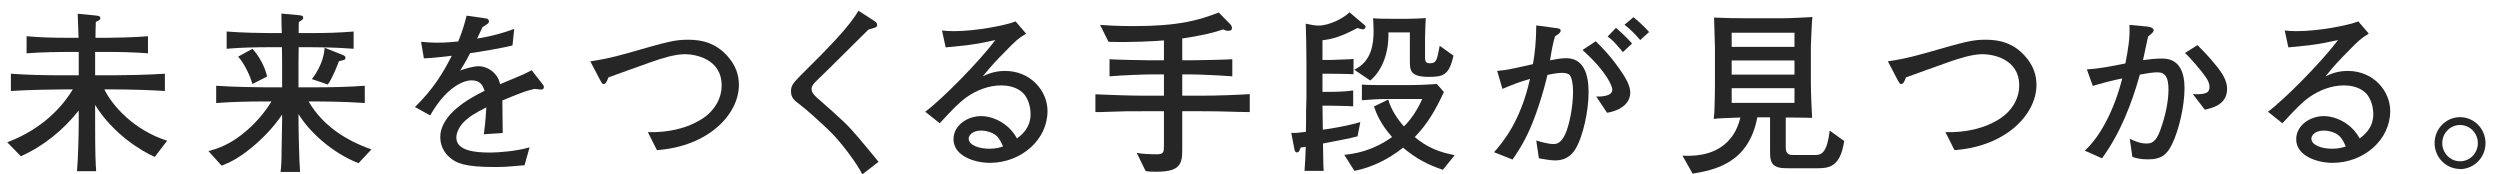
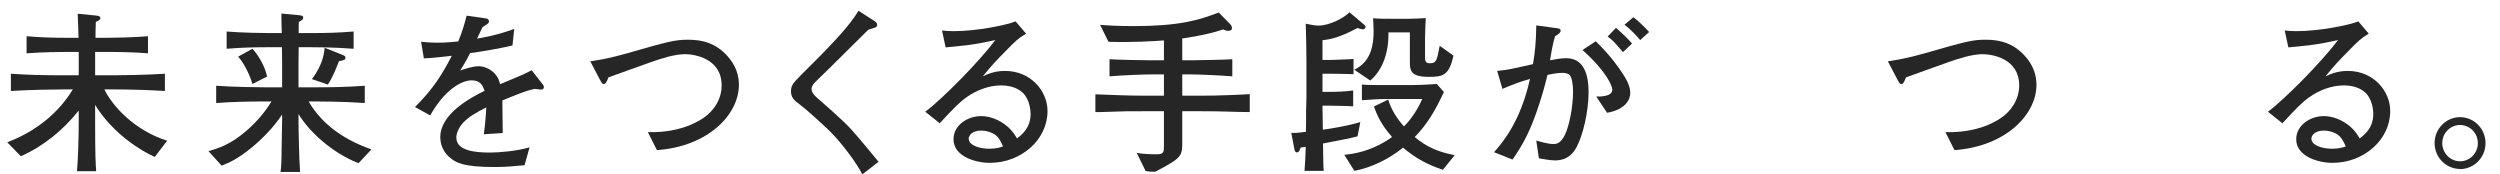
<svg xmlns="http://www.w3.org/2000/svg" width="172" height="12" viewBox="0 0 172 12" fill="none">
  <path d="M11.501 9.68C9.245 8.972 7.733 7.292 7.181 6.152H7.781C8.909 6.152 10.217 6.188 11.345 6.26V5.072C10.121 5.156 8.345 5.18 7.781 5.18H6.545V3.572H7.361C8.249 3.572 9.305 3.596 10.181 3.668V2.492C9.209 2.576 7.805 2.6 7.361 2.6H6.569C6.569 2.42 6.581 1.664 6.593 1.508C6.797 1.412 6.905 1.364 6.905 1.244C6.905 1.1 6.749 1.088 6.557 1.064L5.345 0.944C5.357 1.052 5.393 2.396 5.405 2.6H4.613C3.677 2.6 2.753 2.576 1.829 2.492V3.668C2.861 3.584 4.241 3.572 4.613 3.572H5.417V5.18H4.289C3.101 5.18 1.925 5.156 0.749 5.072V6.26C2.057 6.176 3.809 6.152 4.289 6.152H5.009C3.977 7.856 2.357 9.092 0.497 9.788L1.433 10.748C3.005 10.052 4.349 8.948 5.417 7.604V8.468C5.417 9.308 5.369 10.988 5.297 11.78H6.617C6.581 11.264 6.545 10.688 6.545 8.48V7.22C7.781 9.224 9.761 10.412 10.649 10.796L11.501 9.68Z" fill="#262626" />
  <path d="M23.765 3.968C23.765 3.848 23.681 3.824 23.537 3.764L22.337 3.284C22.301 3.656 22.217 4.436 21.461 5.444L22.553 5.816C22.877 5.372 23.237 4.436 23.321 4.208C23.729 4.124 23.765 4.112 23.765 3.968ZM25.553 10.28C23.789 9.656 22.205 8.648 21.233 6.98H21.677C21.809 6.98 23.633 6.98 25.097 7.088V5.9C23.957 5.984 22.817 6.008 21.677 6.008H20.537V4.304C20.537 4.148 20.537 4.064 20.549 3.248H21.389C21.497 3.248 23.057 3.248 24.329 3.356V2.168C23.357 2.252 22.373 2.276 21.389 2.276H20.549C20.549 1.748 20.549 1.688 20.561 1.508C20.789 1.376 20.861 1.34 20.861 1.22C20.861 1.064 20.717 1.064 20.513 1.04L19.361 0.932C19.361 1.316 19.361 1.412 19.385 2.276H18.509C18.065 2.276 16.601 2.252 15.593 2.168V3.356C16.565 3.272 17.537 3.248 18.509 3.248H19.397C19.397 3.392 19.409 4.112 19.409 4.28V6.008H18.257C17.741 6.008 16.037 5.984 14.873 5.9V7.088C16.001 7.004 17.129 6.98 18.257 6.98H18.677C18.221 7.724 17.657 8.384 16.997 8.96C15.857 9.968 14.957 10.22 14.345 10.4L15.245 11.396C15.701 11.216 16.313 10.976 17.321 10.148C18.113 9.488 18.833 8.744 19.409 7.88V8.324C19.409 8.612 19.373 10.016 19.373 10.328C19.373 11.072 19.349 11.48 19.301 11.828H20.645C20.585 11.096 20.537 8.972 20.537 8.252V7.844C21.257 9.044 22.829 10.508 24.665 11.228L25.553 10.28ZM18.377 5.264C18.233 4.592 17.813 3.836 17.369 3.356L16.385 3.896C16.913 4.472 17.309 5.528 17.369 5.78L18.377 5.264Z" fill="#262626" />
  <path d="M37.419 5.996C37.419 5.948 37.407 5.888 37.359 5.828L36.579 4.832C36.027 5.12 35.967 5.144 34.407 5.792C34.383 5.696 34.347 5.564 34.299 5.456C34.011 4.82 33.363 4.556 32.943 4.556C32.511 4.556 31.899 4.76 31.659 4.856C31.863 4.532 32.055 4.22 32.343 3.656C33.087 3.56 34.587 3.296 35.259 3.128L35.379 1.988C34.659 2.252 33.987 2.456 32.823 2.66C32.955 2.384 33.003 2.264 33.195 1.868C33.615 1.604 33.639 1.592 33.639 1.46C33.639 1.34 33.543 1.28 33.435 1.268L32.103 1.076C31.971 1.58 31.863 2.024 31.527 2.852C31.143 2.888 30.699 2.936 30.099 2.936C29.619 2.936 29.295 2.9 28.971 2.876L29.163 4.016C29.883 3.98 30.243 3.932 31.083 3.836C30.435 5.096 29.811 6.116 28.551 7.364L29.595 7.94C29.859 7.484 30.219 6.92 30.735 6.416C31.119 6.044 31.791 5.528 32.451 5.528C33.087 5.528 33.231 5.936 33.339 6.248C32.235 6.788 30.291 7.88 30.291 9.44C30.291 9.968 30.519 10.472 30.927 10.82C31.371 11.204 31.875 11.492 34.071 11.492C34.587 11.492 34.923 11.468 35.199 11.444C35.907 11.384 35.991 11.372 36.087 11.372L36.435 10.136C35.535 10.4 34.335 10.496 33.711 10.496C32.727 10.496 31.395 10.388 31.395 9.464C31.395 9.14 31.599 8.72 31.875 8.432C32.271 8.024 32.715 7.76 33.459 7.388C33.411 8.264 33.339 8.852 33.291 9.236L34.587 9.152C34.575 8.84 34.575 7.256 34.563 6.908C36.075 6.296 36.135 6.272 36.771 6.116C36.903 6.128 37.167 6.164 37.227 6.164C37.347 6.164 37.419 6.092 37.419 5.996Z" fill="#262626" />
  <path d="M50.837 5.84C50.837 5.216 50.657 4.508 49.997 3.8C49.241 2.996 48.389 2.732 47.345 2.732C46.421 2.732 45.941 2.864 43.145 3.668C41.873 4.028 41.165 4.136 40.613 4.22L41.261 5.456C41.429 5.78 41.465 5.78 41.525 5.78C41.681 5.78 41.729 5.648 41.861 5.324C42.281 5.18 44.333 4.424 44.801 4.268C45.461 4.04 46.385 3.728 47.129 3.728C47.777 3.728 49.649 4.016 49.649 5.876C49.649 6.86 49.073 7.664 48.389 8.12C47.273 8.864 45.917 9.128 44.573 9.092L45.197 10.328C48.737 10.076 50.837 7.868 50.837 5.84Z" fill="#262626" />
  <path d="M60.444 11.132C60.12 10.736 59.568 10.064 59.1 9.512C58.308 8.588 58.14 8.42 56.16 6.68C55.992 6.524 55.836 6.344 55.836 6.116C55.836 5.984 55.896 5.828 56.136 5.6C56.364 5.372 56.868 4.892 57.144 4.616C58.356 3.416 58.932 2.84 59.748 2.036C59.82 2.012 60.18 1.916 60.252 1.88C60.312 1.844 60.348 1.784 60.348 1.712C60.348 1.568 60.24 1.496 60.144 1.436L59.064 0.74C58.464 1.748 57.444 2.792 56.532 3.74C56.328 3.944 55.32 4.952 55.092 5.18C54.6 5.684 54.42 5.876 54.42 6.26C54.42 6.692 54.6 6.884 55.032 7.196C55.5 7.544 56.484 8.444 57.048 8.984C57.84 9.74 58.956 11.24 59.328 11.996L60.444 11.132Z" fill="#262626" />
  <path d="M72.069 7.64C72.069 6.26 70.917 4.88 69.153 4.88C68.421 4.88 67.953 5.096 67.617 5.252C68.277 4.448 68.421 4.292 69.261 3.44C69.885 2.804 70.017 2.672 70.593 2.312L69.873 1.472C69.213 1.736 67.197 2.144 65.601 2.144C65.229 2.144 65.013 2.12 64.809 2.096L65.061 3.26C65.265 3.236 66.261 3.14 66.489 3.116C67.305 3.008 67.689 2.924 68.481 2.756C67.353 4.256 64.833 6.812 63.657 7.688L64.653 8.48C65.577 7.484 65.985 7.052 66.513 6.68C67.173 6.212 68.025 5.876 68.877 5.876C69.189 5.876 69.897 5.924 70.377 6.392C70.869 6.872 70.905 7.676 70.905 7.844C70.905 8.816 70.269 9.296 69.969 9.524C69.825 9.284 69.669 9.02 69.345 8.732C68.745 8.204 68.049 7.988 67.497 7.988C66.585 7.988 65.601 8.6 65.601 9.584C65.601 10.736 67.065 11.204 68.097 11.204C70.257 11.204 72.069 9.62 72.069 7.64ZM69.009 10.076C68.793 10.148 68.541 10.232 68.061 10.232C67.365 10.232 66.645 9.992 66.645 9.536C66.645 9.32 66.897 8.984 67.497 8.984C67.857 8.984 68.289 9.116 68.529 9.32C68.781 9.536 68.901 9.836 69.009 10.076Z" fill="#262626" />
-   <path d="M85.983 7.712V6.476C85.191 6.524 83.823 6.584 82.599 6.584H81.339V5.12H81.987C82.407 5.12 83.895 5.18 84.783 5.252V4.076C84.183 4.112 82.347 4.148 81.987 4.148H81.339V2.648C82.551 2.468 83.415 2.276 84.159 2.024C84.363 2.12 84.411 2.12 84.495 2.12C84.687 2.12 84.759 2.06 84.759 1.928C84.759 1.82 84.699 1.724 84.639 1.664L83.847 0.86C82.467 1.4 81.063 1.796 77.991 1.796C76.815 1.796 75.999 1.736 75.687 1.712L76.263 2.876C77.859 2.924 79.395 2.84 80.079 2.78V4.148H79.143C78.699 4.148 76.875 4.112 76.335 4.076V5.252C77.295 5.168 78.783 5.12 79.143 5.12H80.079V6.584H78.759C77.739 6.584 76.179 6.524 75.363 6.488V7.712C75.663 7.712 75.819 7.712 76.407 7.688C77.367 7.652 77.523 7.652 78.759 7.652H80.079V9.98C80.079 10.46 80.079 10.616 79.575 10.616C79.167 10.616 78.591 10.592 78.207 10.52L78.819 11.768C79.023 11.804 79.143 11.816 79.479 11.816C80.439 11.816 81.027 11.696 81.243 11.12C81.339 10.844 81.339 10.736 81.339 9.74V7.652H82.599C83.499 7.652 83.895 7.664 84.399 7.676C84.663 7.688 85.671 7.712 85.983 7.712Z" fill="#262626" />
+   <path d="M85.983 7.712V6.476C85.191 6.524 83.823 6.584 82.599 6.584H81.339V5.12H81.987C82.407 5.12 83.895 5.18 84.783 5.252V4.076C84.183 4.112 82.347 4.148 81.987 4.148H81.339V2.648C82.551 2.468 83.415 2.276 84.159 2.024C84.363 2.12 84.411 2.12 84.495 2.12C84.687 2.12 84.759 2.06 84.759 1.928C84.759 1.82 84.699 1.724 84.639 1.664L83.847 0.86C82.467 1.4 81.063 1.796 77.991 1.796C76.815 1.796 75.999 1.736 75.687 1.712L76.263 2.876C77.859 2.924 79.395 2.84 80.079 2.78V4.148H79.143C78.699 4.148 76.875 4.112 76.335 4.076V5.252C77.295 5.168 78.783 5.12 79.143 5.12H80.079V6.584H78.759C77.739 6.584 76.179 6.524 75.363 6.488V7.712C75.663 7.712 75.819 7.712 76.407 7.688C77.367 7.652 77.523 7.652 78.759 7.652H80.079V9.98C80.079 10.46 80.079 10.616 79.575 10.616C79.167 10.616 78.591 10.592 78.207 10.52L78.819 11.768C79.023 11.804 79.143 11.816 79.479 11.816C81.339 10.844 81.339 10.736 81.339 9.74V7.652H82.599C83.499 7.652 83.895 7.664 84.399 7.676C84.663 7.688 85.671 7.712 85.983 7.712Z" fill="#262626" />
  <path d="M99.999 3.824L99.051 3.152C98.859 4.16 98.823 4.352 98.367 4.352C98.115 4.352 98.043 4.232 98.043 3.968V2.54C98.043 2.348 98.079 1.484 98.091 1.244C97.863 1.268 97.155 1.292 96.903 1.292H95.751C95.403 1.292 94.791 1.292 94.467 1.256C94.479 1.508 94.503 1.784 94.503 2.144C94.503 2.984 94.383 4.232 93.171 4.796L94.275 5.54C95.115 4.832 95.559 3.608 95.523 2.228H96.999V4.196C96.999 4.808 96.999 5.288 98.283 5.288C99.243 5.288 99.699 5.216 99.999 3.824ZM100.083 10.676C98.967 10.46 98.163 10.124 97.335 9.428C98.187 8.552 98.739 7.628 99.339 6.332L98.859 5.78C97.995 5.828 97.659 5.852 97.191 5.852H95.271C95.103 5.852 94.275 5.852 94.083 5.84C93.939 5.84 93.843 5.828 93.699 5.816V6.896C94.287 6.848 94.863 6.812 95.451 6.812H97.851C97.359 7.94 96.687 8.612 96.591 8.696C96.111 8.156 95.715 7.544 95.511 6.848L94.527 7.328C94.719 7.868 95.007 8.564 95.775 9.428C94.347 10.436 93.135 10.58 92.487 10.652L93.183 11.756C94.407 11.516 95.547 10.94 96.531 10.16C97.443 10.928 98.223 11.324 99.267 11.684L100.083 10.676ZM93.951 1.844C93.951 1.784 93.879 1.724 93.855 1.7L92.847 0.848C92.499 1.196 91.515 1.76 90.711 1.76C90.447 1.76 90.159 1.7 89.835 1.628C89.859 2.48 89.883 3.356 89.883 4.292V6.776C89.883 6.848 89.859 7.52 89.859 7.604C89.859 7.856 89.859 8.84 89.847 9.068C89.223 9.152 89.055 9.152 88.839 9.14L89.067 10.328C89.091 10.448 89.187 10.484 89.223 10.484C89.355 10.484 89.403 10.388 89.487 10.148C89.571 10.148 89.691 10.124 89.835 10.1C89.823 10.748 89.787 11.24 89.751 11.756H91.071C91.059 11.54 91.047 11.456 91.047 11.324C91.035 11.12 91.035 10.1 91.023 9.872C91.467 9.788 93.111 9.476 93.399 9.38L93.591 8.396C92.883 8.624 91.587 8.852 91.011 8.924C91.011 8.684 90.987 7.532 90.987 7.268H91.299C91.527 7.268 92.835 7.292 93.099 7.316V6.224C92.511 6.308 91.911 6.32 91.323 6.32H90.987V5.072H91.407C91.527 5.072 92.859 5.084 93.123 5.108V4.052C93.015 4.064 92.967 4.064 92.847 4.076C92.631 4.088 91.719 4.124 91.575 4.124H90.987V2.768C91.491 2.708 92.115 2.612 93.387 1.928C93.435 1.94 93.699 2.024 93.759 2.024C93.891 2.024 93.951 1.892 93.951 1.844Z" fill="#262626" />
  <path d="M113.459 2.204C113.375 2.096 112.799 1.496 112.379 1.184L111.767 1.7C112.187 2.024 112.511 2.372 112.847 2.756L113.459 2.204ZM112.283 2.996C112.187 2.876 111.719 2.372 111.179 1.916L110.603 2.516C110.723 2.6 110.843 2.684 111.047 2.888C111.131 2.972 111.527 3.428 111.659 3.584L112.283 2.996ZM112.163 6.392C112.163 5.936 111.899 5.456 111.659 5.096C111.383 4.664 110.795 3.812 109.787 2.84L108.875 3.44C110.567 4.952 110.927 5.948 110.927 6.164C110.927 6.656 110.087 6.644 109.823 6.644L110.567 7.76C111.863 7.532 112.163 6.824 112.163 6.392ZM109.295 6.332C109.295 5.072 108.935 4.004 107.759 4.004C107.375 4.004 107.027 4.076 106.643 4.148C106.751 3.476 106.847 2.924 106.991 2.492C107.135 2.408 107.375 2.264 107.375 2.108C107.375 2.036 107.303 1.964 107.207 1.952L105.695 1.748C105.683 2.948 105.599 3.644 105.467 4.412C104.039 4.736 103.739 4.808 103.007 4.88L103.367 6.116C104.135 5.792 104.567 5.624 105.263 5.432C104.603 8.396 103.367 9.812 102.791 10.472L104.063 10.976C104.351 10.556 104.795 9.92 105.263 8.864C105.683 7.916 106.187 6.368 106.463 5.156C106.847 5.072 107.183 5.012 107.495 5.012C107.603 5.012 107.867 5.036 107.987 5.156C108.131 5.3 108.227 5.768 108.227 6.284C108.227 7.424 107.939 8.708 107.675 9.26C107.375 9.86 107.111 9.908 106.871 9.908C106.487 9.908 105.947 9.74 105.695 9.668L105.875 10.892C106.211 10.952 106.691 11.036 106.979 11.036C107.903 11.036 108.275 10.484 108.479 10.1C108.887 9.344 109.295 7.712 109.295 6.332Z" fill="#262626" />
-   <path d="M126.88 9.704L125.884 8.984C125.704 10.46 125.356 10.664 124.9 10.664H123.46C123.112 10.664 122.86 10.652 122.86 10.136V8.084C123.46 8.084 124.072 8.096 124.672 8.108C124.648 7.628 124.588 6.344 124.588 5.816V3.176C124.588 3.02 124.624 2.264 124.636 2.048C124.648 1.748 124.672 1.304 124.696 1.172C124.264 1.196 123.16 1.256 122.644 1.256H120.052C119.296 1.256 118.78 1.244 117.928 1.208C117.928 1.496 117.988 2.924 117.988 3.248V5.912C117.988 6.356 117.976 6.788 117.964 7.232C117.952 7.7 117.94 7.94 117.904 8.18C118.084 8.156 118.264 8.144 118.528 8.132C118.708 8.12 119.548 8.096 119.74 8.084C119.512 9.02 119.104 9.5 118.852 9.752C117.832 10.772 116.38 10.736 115.756 10.712L116.452 11.948C117.904 11.696 120.304 11.276 120.904 8.072H121.78V10.316C121.78 10.88 121.78 11.276 122.224 11.468C122.44 11.564 122.62 11.576 123.208 11.576H124.948C125.752 11.576 126.604 11.576 126.88 9.704ZM123.46 5.132H119.14V4.16H123.46V5.132ZM123.46 3.224H119.14V2.252H123.46V3.224ZM123.46 7.076H119.14V6.068H123.46V7.076Z" fill="#262626" />
  <path d="M140.109 5.84C140.109 5.216 139.929 4.508 139.269 3.8C138.513 2.996 137.661 2.732 136.617 2.732C135.693 2.732 135.213 2.864 132.417 3.668C131.145 4.028 130.437 4.136 129.885 4.22L130.533 5.456C130.701 5.78 130.737 5.78 130.797 5.78C130.953 5.78 131.001 5.648 131.133 5.324C131.553 5.18 133.605 4.424 134.073 4.268C134.733 4.04 135.657 3.728 136.401 3.728C137.049 3.728 138.921 4.016 138.921 5.876C138.921 6.86 138.345 7.664 137.661 8.12C136.545 8.864 135.189 9.128 133.845 9.092L134.469 10.328C138.009 10.076 140.109 7.868 140.109 5.84Z" fill="#262626" />
-   <path d="M153.223 6.128C153.223 5.768 153.127 5.324 152.515 4.568C151.951 3.86 151.483 3.404 151.183 3.104L150.331 3.644C150.667 3.956 151.435 4.832 151.759 5.312C151.891 5.504 152.011 5.72 152.011 5.972C152.011 6.332 151.867 6.524 150.871 6.476L151.687 7.544C152.143 7.448 153.223 7.22 153.223 6.128ZM150.295 6.068C150.295 5.072 150.007 4.028 148.771 4.028C148.279 4.028 147.871 4.076 147.439 4.136C147.643 3.164 147.679 2.996 147.787 2.516C148.087 2.264 148.171 2.192 148.171 2.084C148.171 1.868 147.763 1.832 147.667 1.82L146.503 1.712C146.563 2.6 146.395 3.488 146.227 4.364C145.351 4.544 144.379 4.736 143.575 4.772L143.983 5.912C144.427 5.768 145.543 5.48 146.011 5.396C145.459 7.58 144.475 9.428 143.431 10.364L144.619 10.892C145.867 9.176 146.647 7.184 147.223 5.132C147.763 5.036 148.111 4.976 148.435 4.976C148.999 4.976 149.191 5.36 149.191 6.152C149.191 7.052 148.951 8.06 148.639 8.924C148.315 9.848 147.967 9.872 147.667 9.872C147.247 9.872 146.923 9.728 146.527 9.548L146.707 10.796C147.007 10.892 147.271 10.964 147.775 10.964C148.675 10.964 149.071 10.676 149.443 9.908C149.887 8.996 150.295 7.352 150.295 6.068Z" fill="#262626" />
  <path d="M164.447 7.64C164.447 6.26 163.295 4.88 161.531 4.88C160.799 4.88 160.331 5.096 159.995 5.252C160.655 4.448 160.799 4.292 161.639 3.44C162.263 2.804 162.395 2.672 162.971 2.312L162.251 1.472C161.591 1.736 159.575 2.144 157.979 2.144C157.607 2.144 157.391 2.12 157.187 2.096L157.439 3.26C157.643 3.236 158.639 3.14 158.867 3.116C159.683 3.008 160.067 2.924 160.859 2.756C159.731 4.256 157.211 6.812 156.035 7.688L157.031 8.48C157.955 7.484 158.363 7.052 158.891 6.68C159.551 6.212 160.403 5.876 161.255 5.876C161.567 5.876 162.275 5.924 162.755 6.392C163.247 6.872 163.283 7.676 163.283 7.844C163.283 8.816 162.647 9.296 162.347 9.524C162.203 9.284 162.047 9.02 161.723 8.732C161.123 8.204 160.427 7.988 159.875 7.988C158.963 7.988 157.979 8.6 157.979 9.584C157.979 10.736 159.443 11.204 160.475 11.204C162.635 11.204 164.447 9.62 164.447 7.64ZM161.387 10.076C161.171 10.148 160.919 10.232 160.439 10.232C159.743 10.232 159.023 9.992 159.023 9.536C159.023 9.32 159.275 8.984 159.875 8.984C160.235 8.984 160.667 9.116 160.907 9.32C161.159 9.536 161.279 9.836 161.387 10.076Z" fill="#262626" />
  <path d="M171.004 9.848C171.004 8.852 170.212 8.06 169.252 8.06C168.292 8.06 167.5 8.852 167.5 9.848C167.5 10.82 168.28 11.624 169.252 11.624V11.636C170.224 11.624 171.004 10.832 171.004 9.848ZM170.476 9.848C170.476 10.532 169.936 11.096 169.252 11.096C168.568 11.096 168.028 10.52 168.028 9.848C168.028 9.152 168.58 8.6 169.252 8.6C169.912 8.6 170.476 9.14 170.476 9.848Z" fill="#262626" />
</svg>